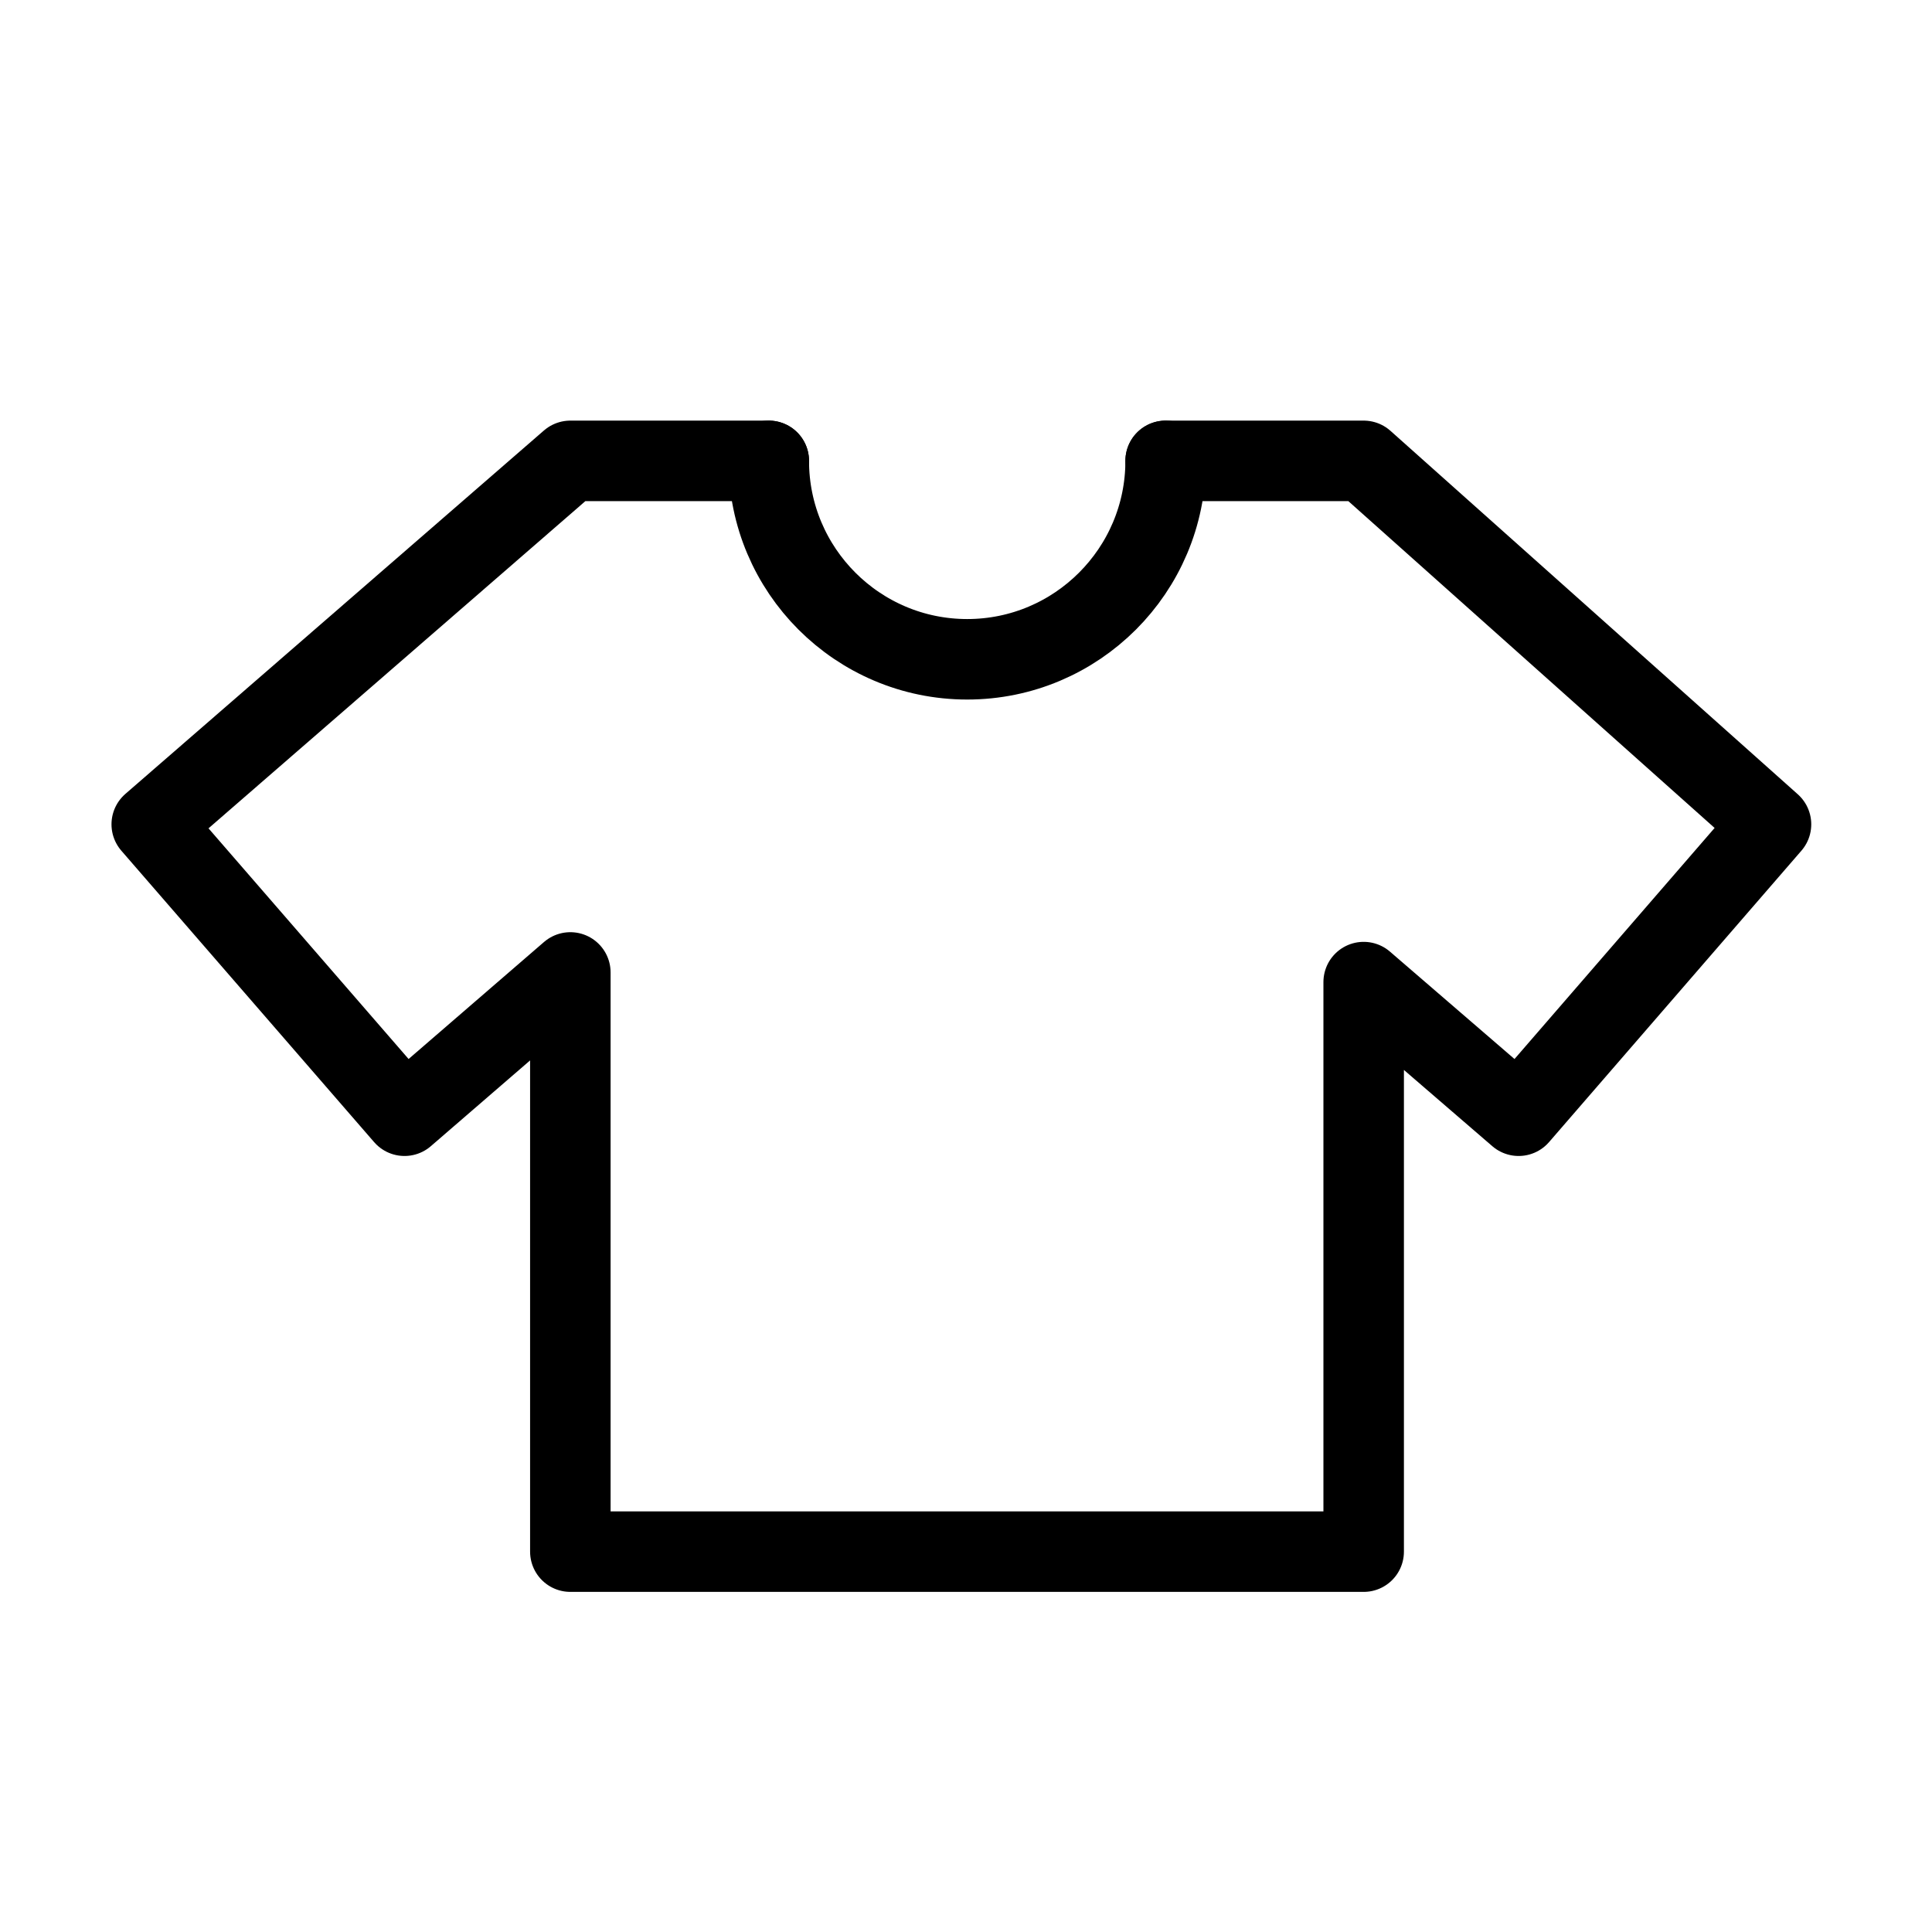
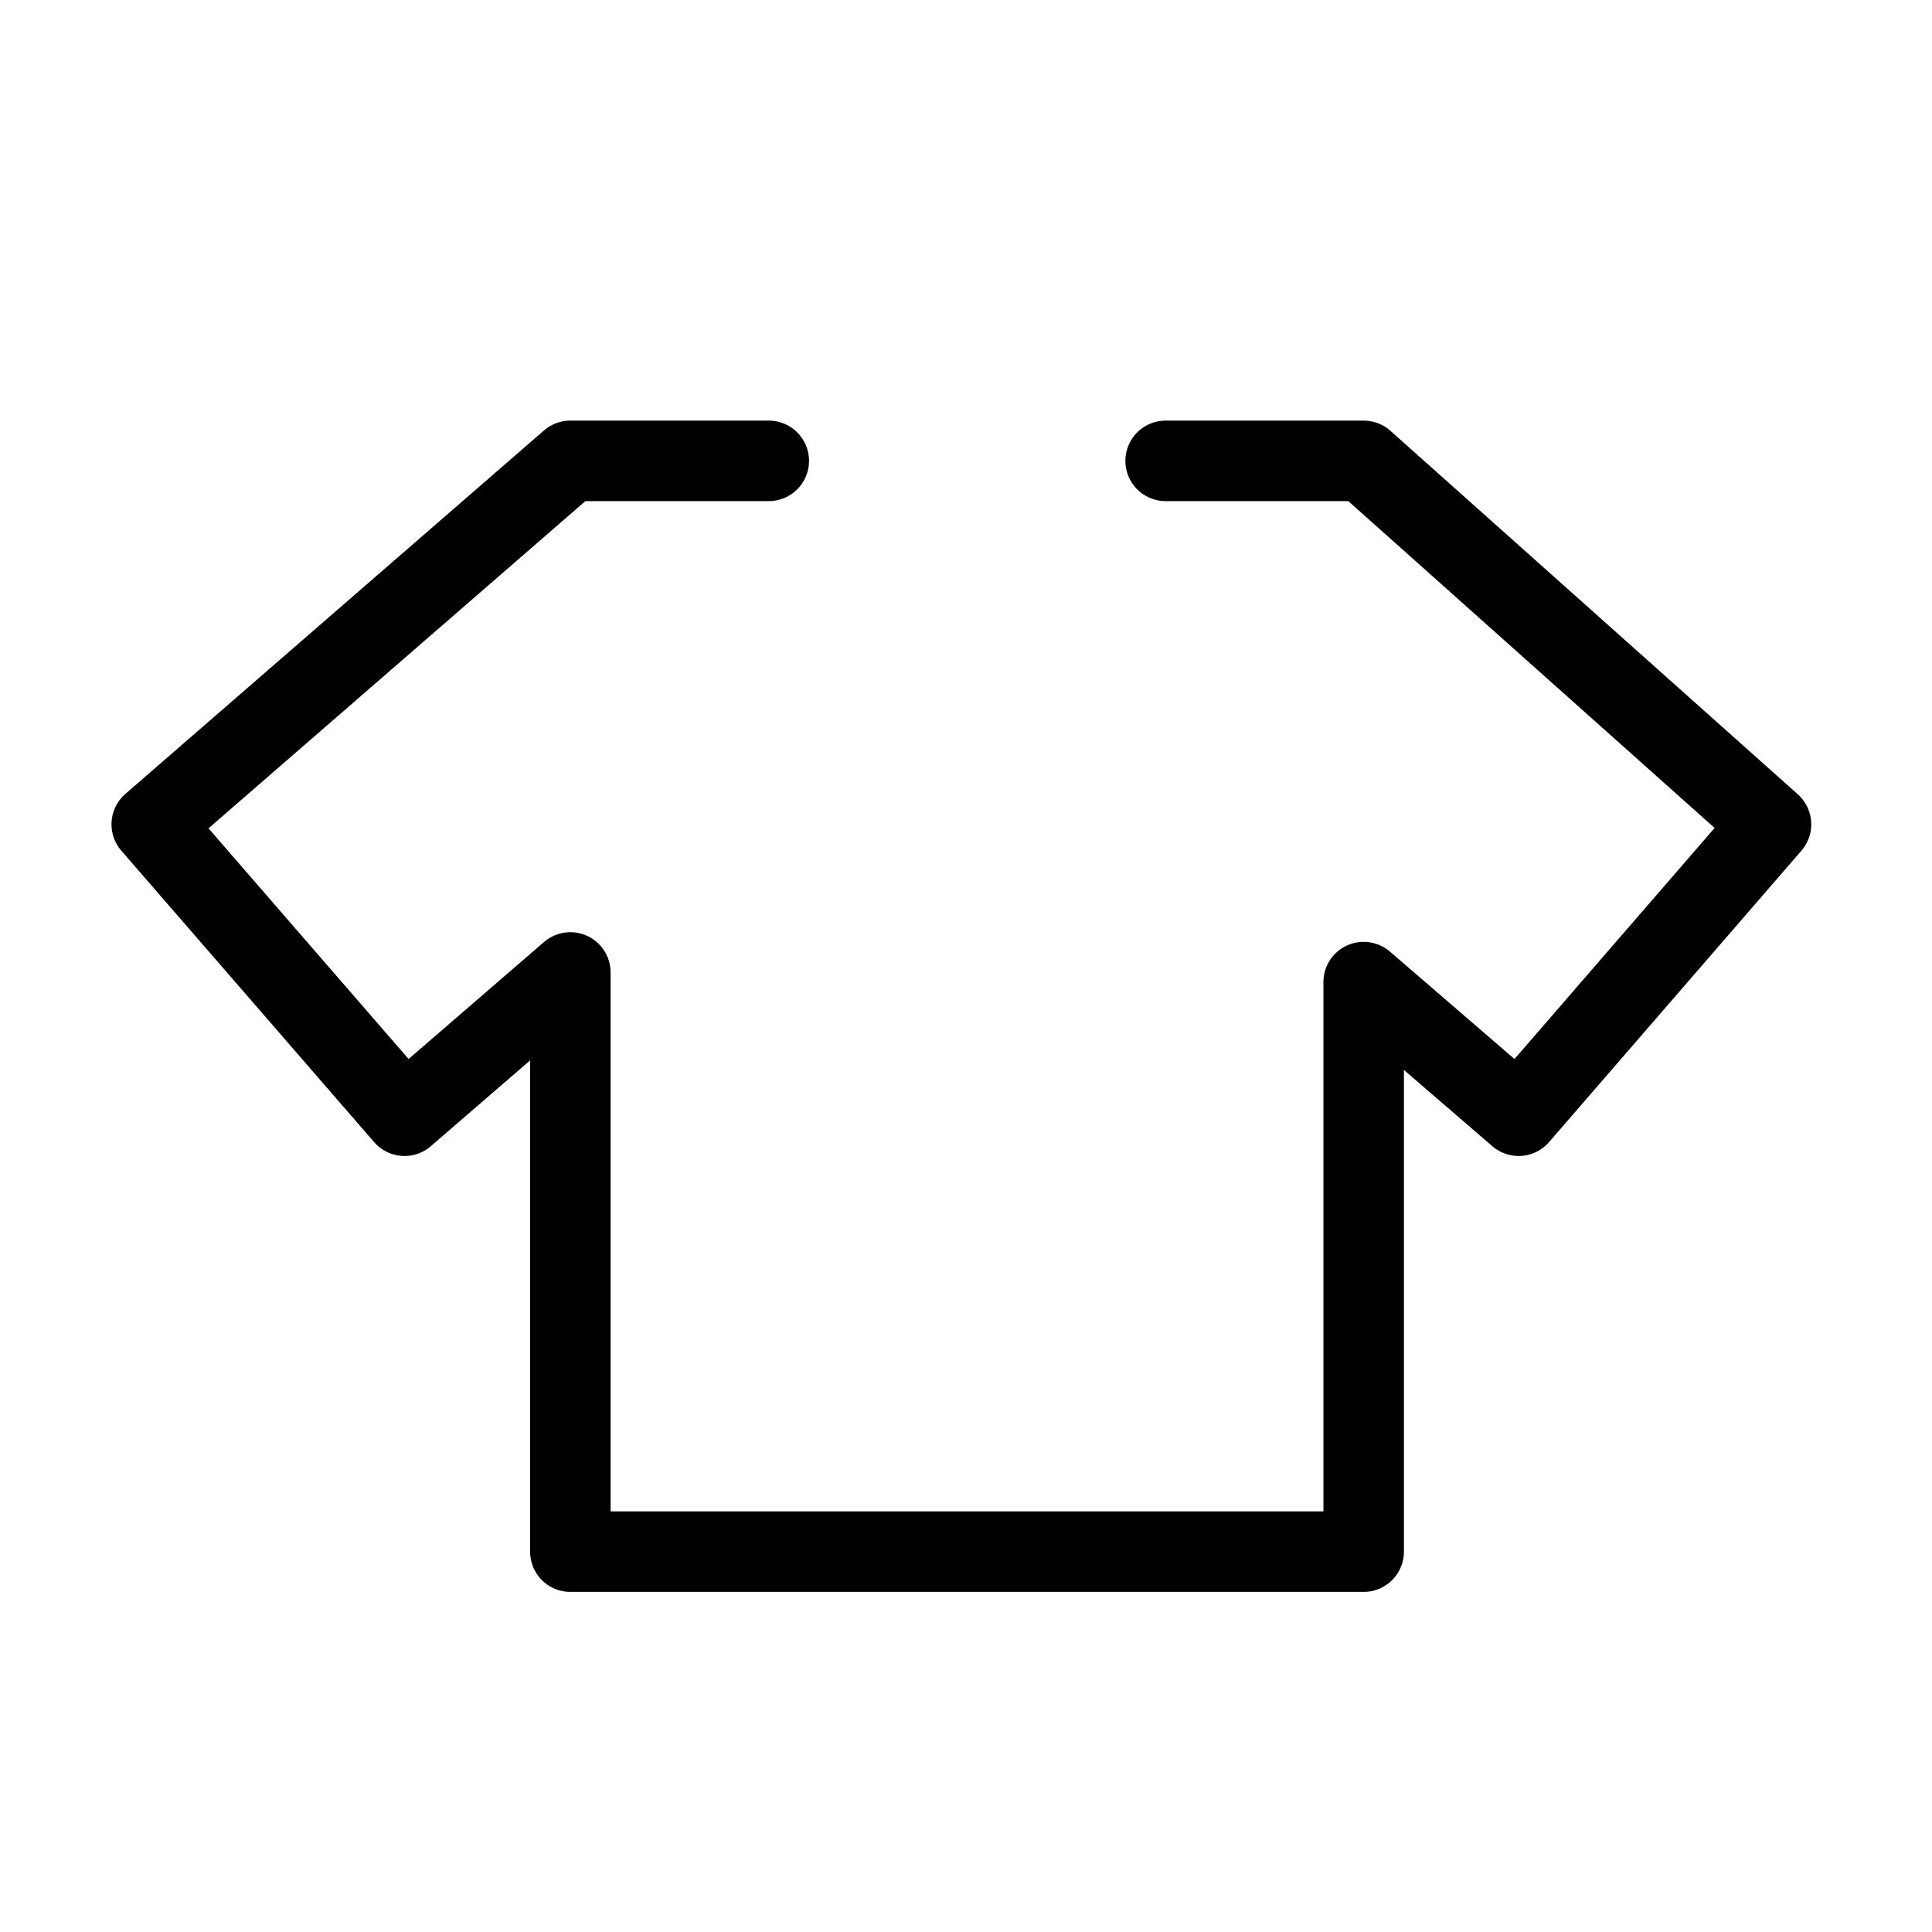
<svg xmlns="http://www.w3.org/2000/svg" version="1.1" id="Layer_1" x="0" y="0" viewBox="0 0 48 48" xml:space="preserve">
  <style>.st0{fill:none;stroke:#000;stroke-width:2;stroke-linecap:round;stroke-linejoin:round;stroke-miterlimit:10}</style>
  <path class="st0" d="M28.96 11.45h4.92L44 20.48l-6.27 7.24-3.85-3.32v14.15H14.17V24.16l-4.12 3.56-6.28-7.24 10.4-9.03h4.93" />
-   <path class="st0" d="M19.1 11.45c0 2.72 2.21 4.93 4.93 4.93s4.93-2.21 4.93-4.93" />
</svg>